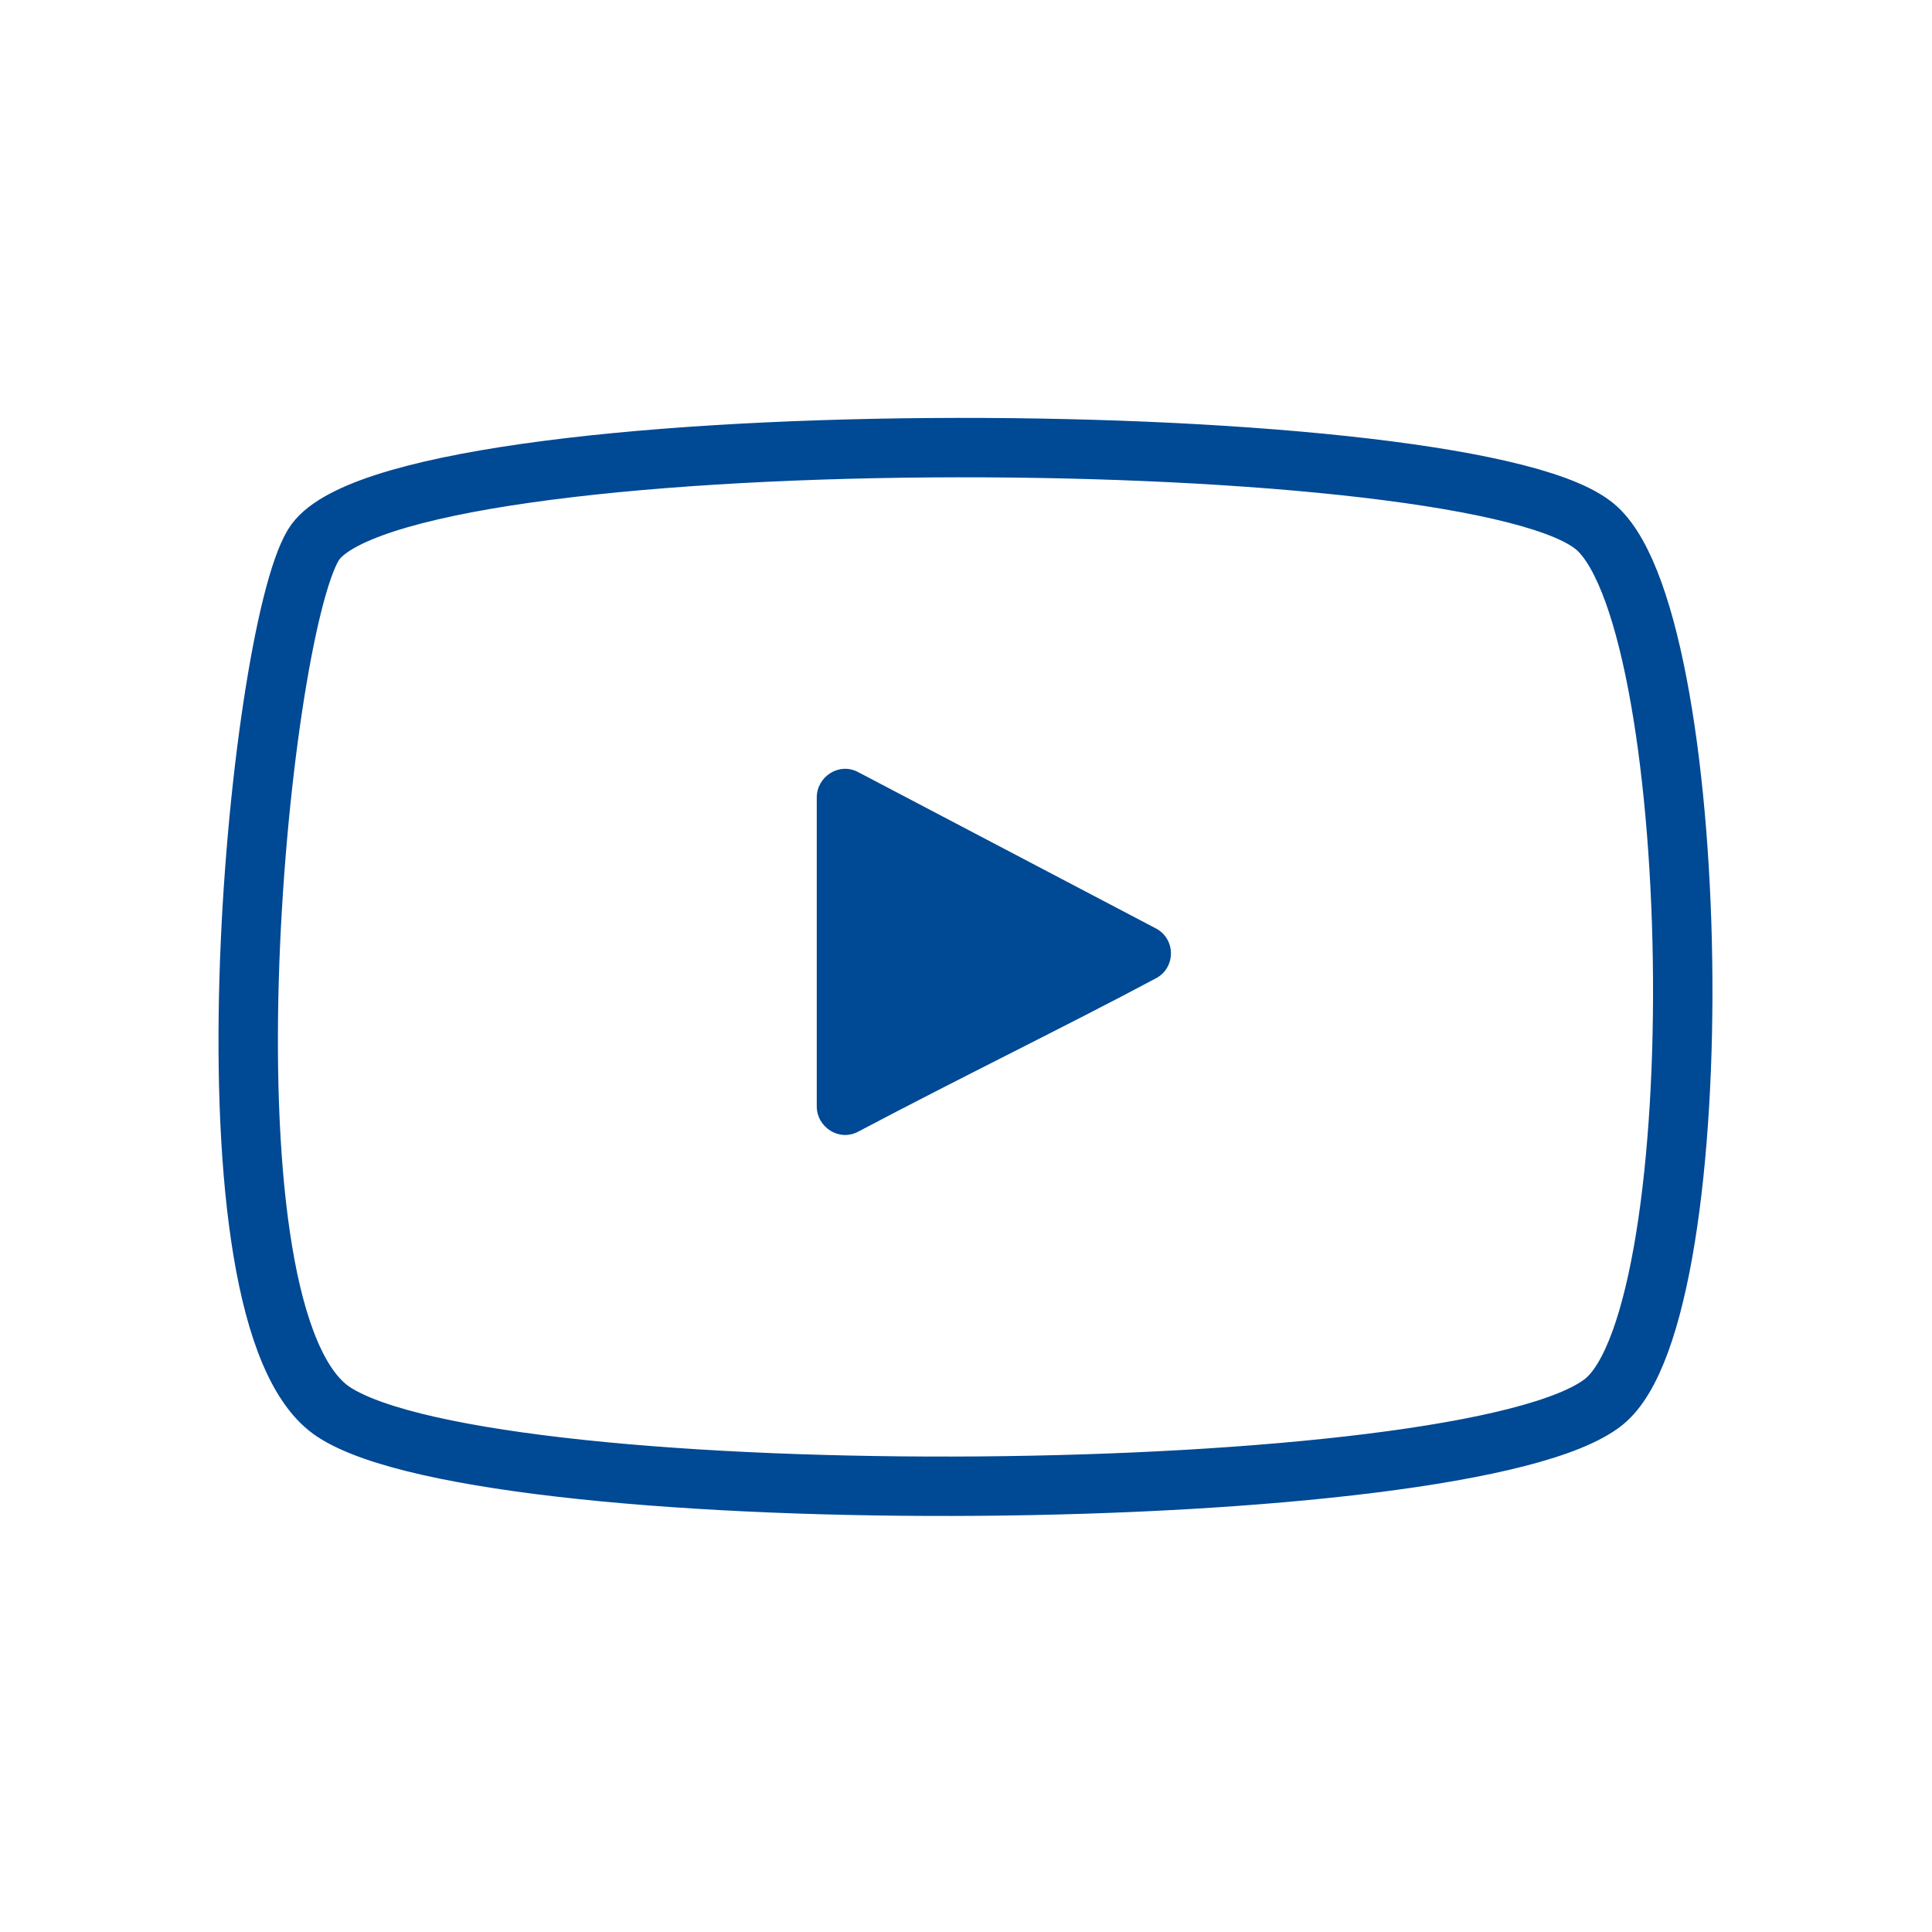
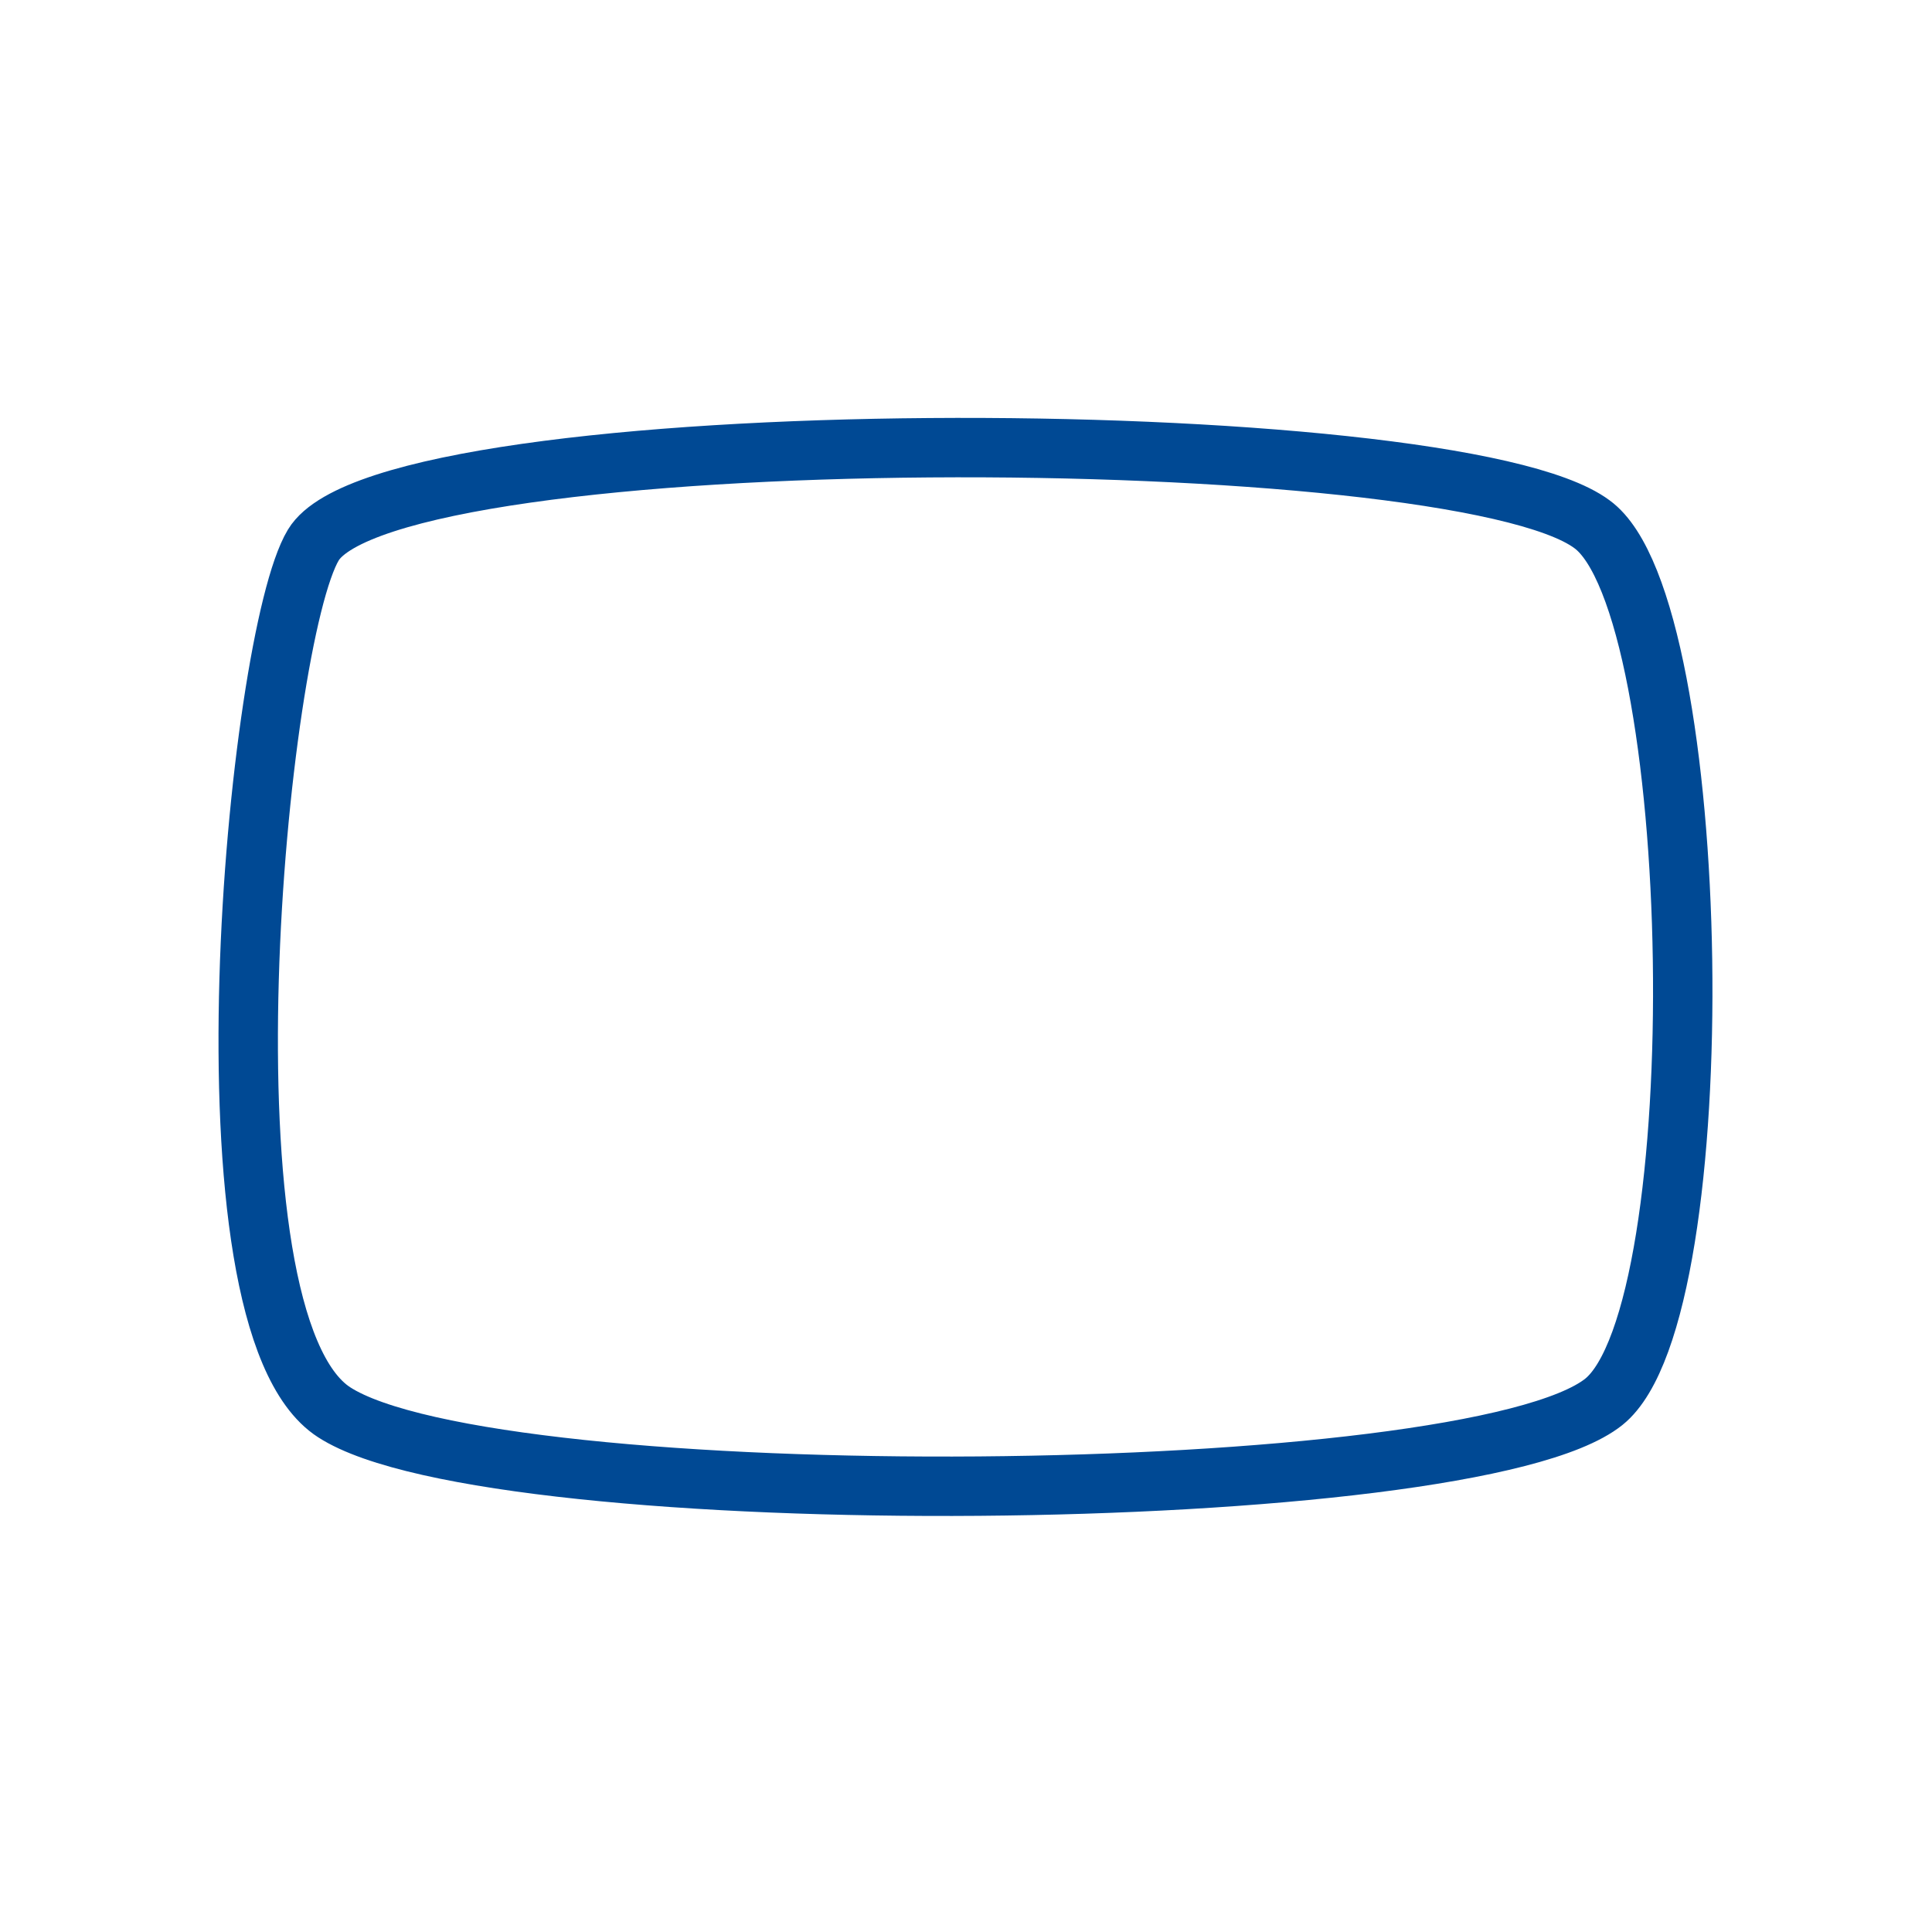
<svg xmlns="http://www.w3.org/2000/svg" version="1.1" id="Calque_6" x="0px" y="0px" viewBox="0 0 130.1 130.1" style="enable-background:new 0 0 130.1 130.1;" xml:space="preserve">
  <style type="text/css"> .st0{fill:#004994;} .st1{fill:none;stroke:#004994;stroke-width:4;stroke-miterlimit:10;} </style>
-   <path class="st0" d="M55,74.5V53.7c0-1.4,1.5-2.4,2.8-1.7l20,10.5c1.4,0.7,1.4,2.7,0,3.4c-6,3.2-13,6.6-20,10.3 C56.5,76.9,55,75.9,55,74.5z" />
  <path class="st1" d="M108,94.4c-9,7.2-74.7,7.7-85.5,0.7c-9.6-6.2-5.2-52.1-1.4-58.4c5.2-8.6,76.7-8.4,86.1-1.4 C114.8,40.8,115.6,88.3,108,94.4z" />
</svg>